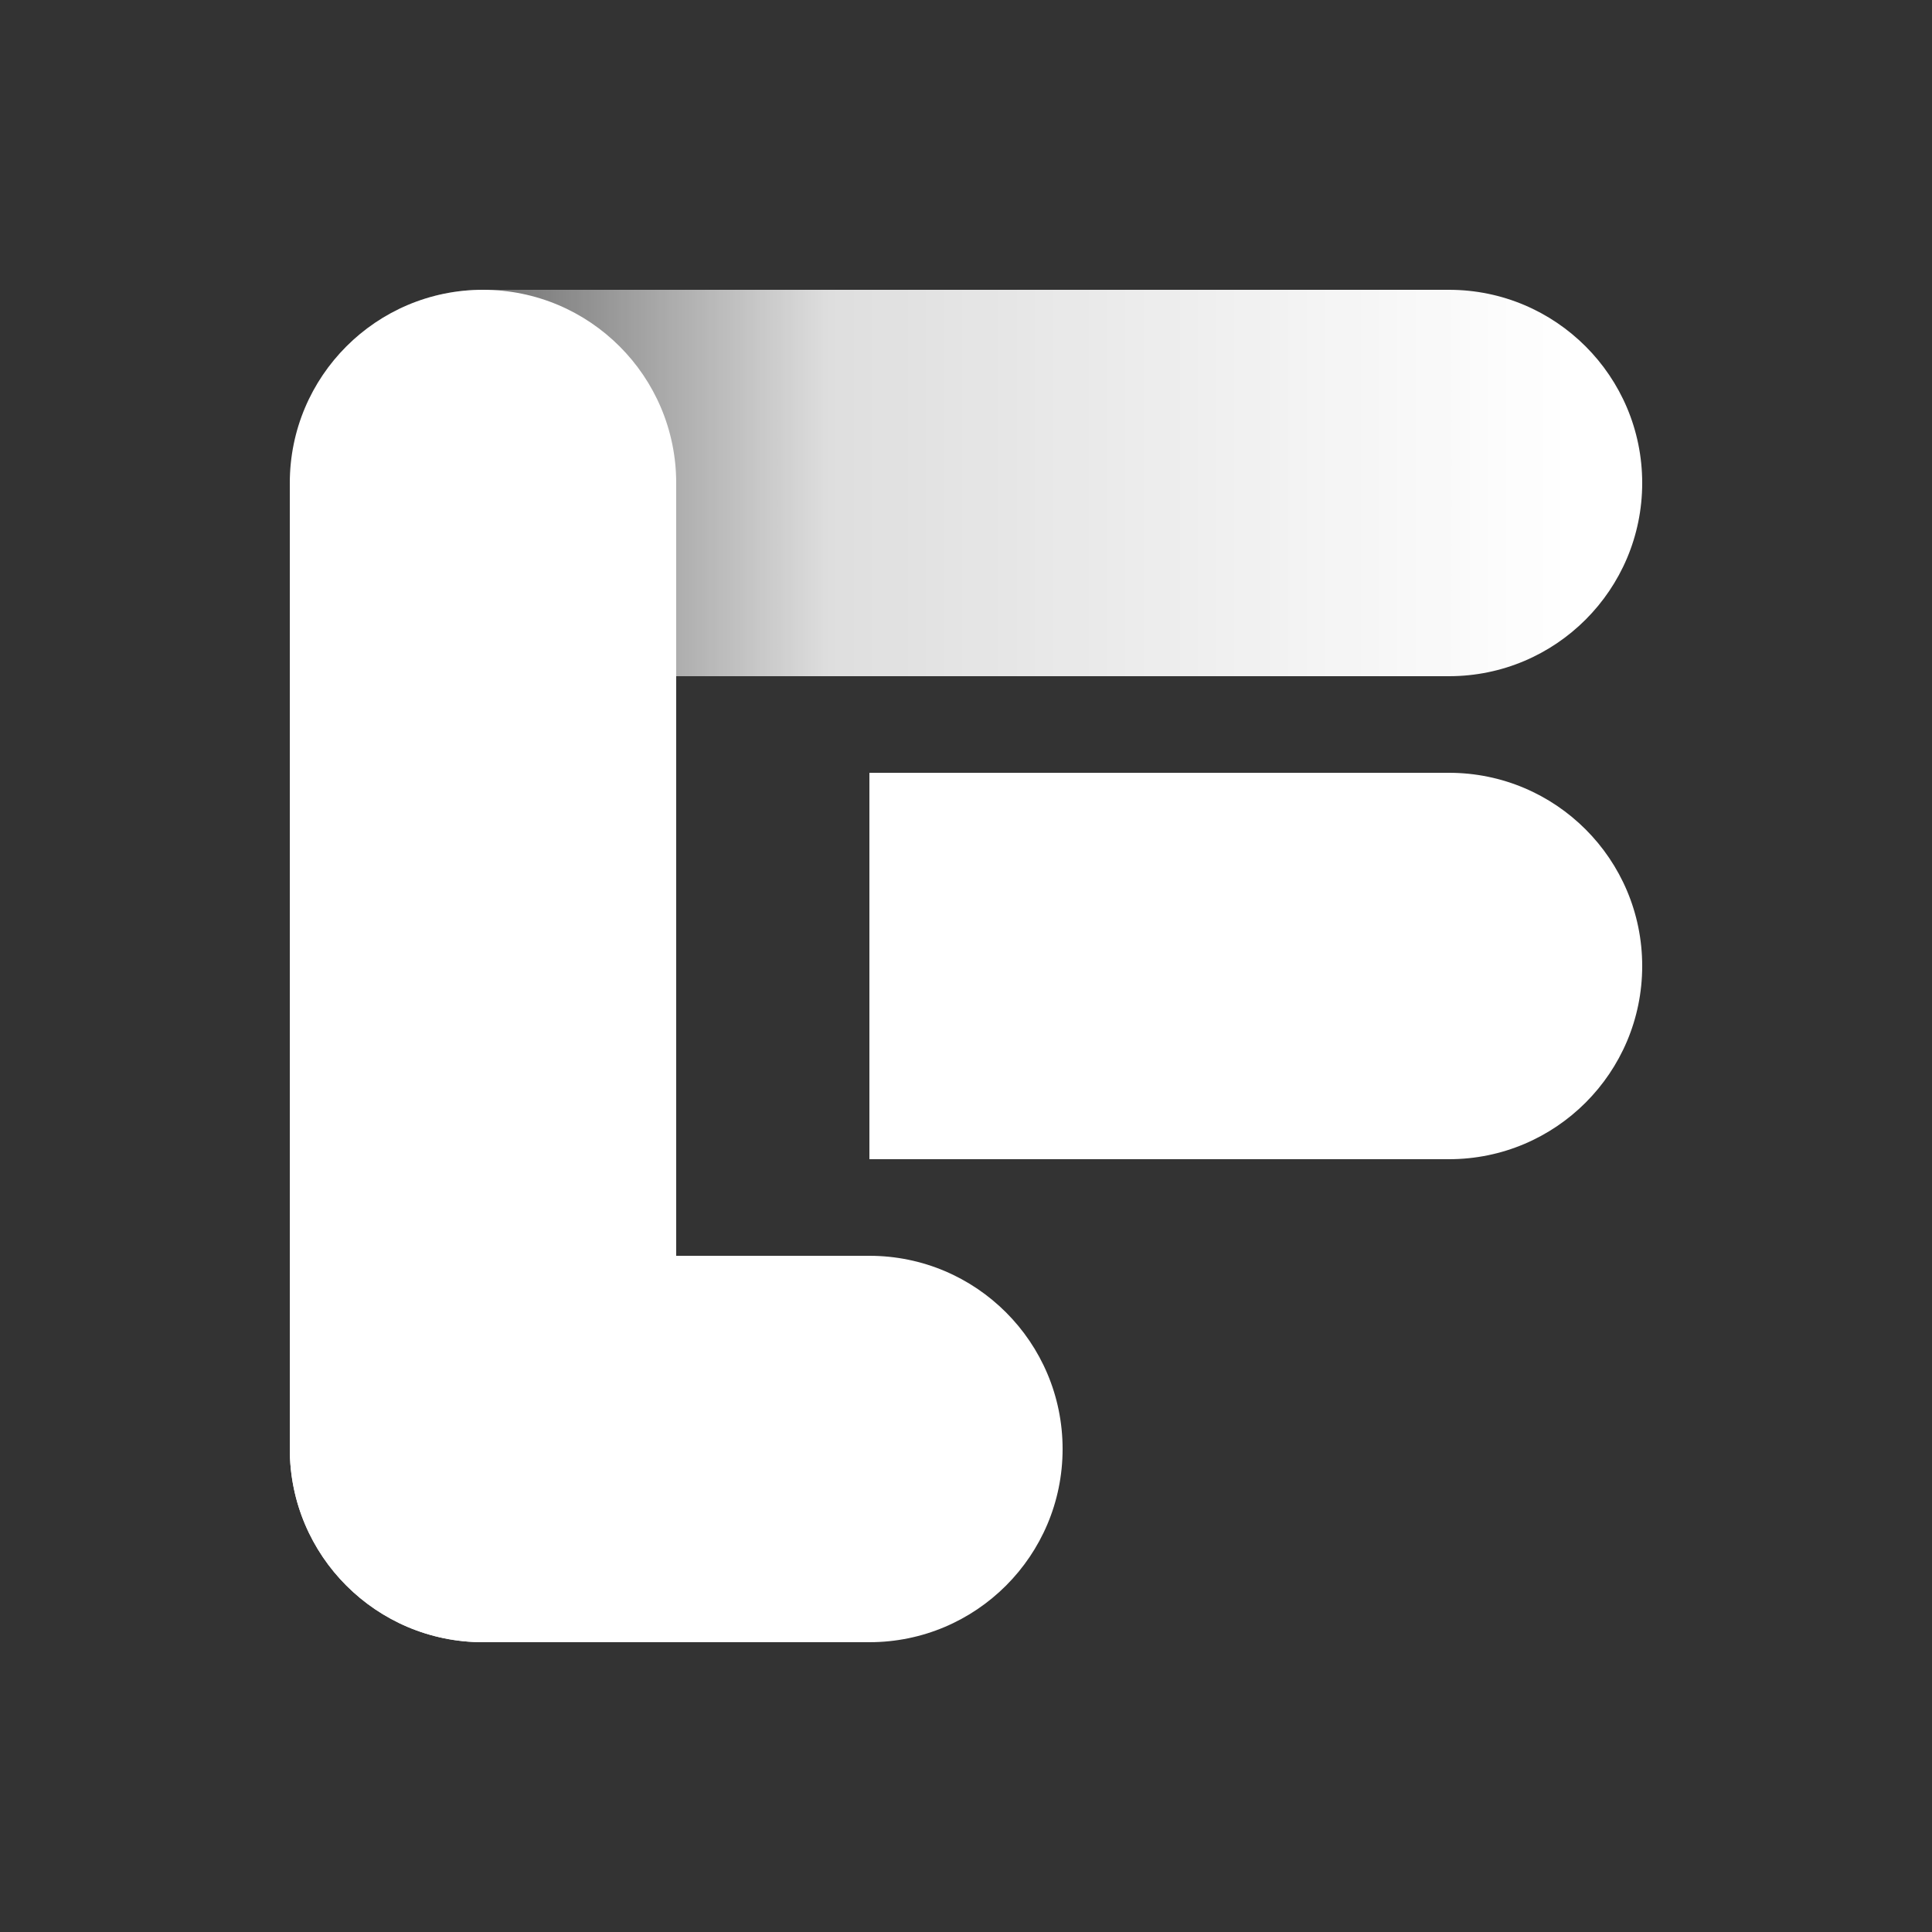
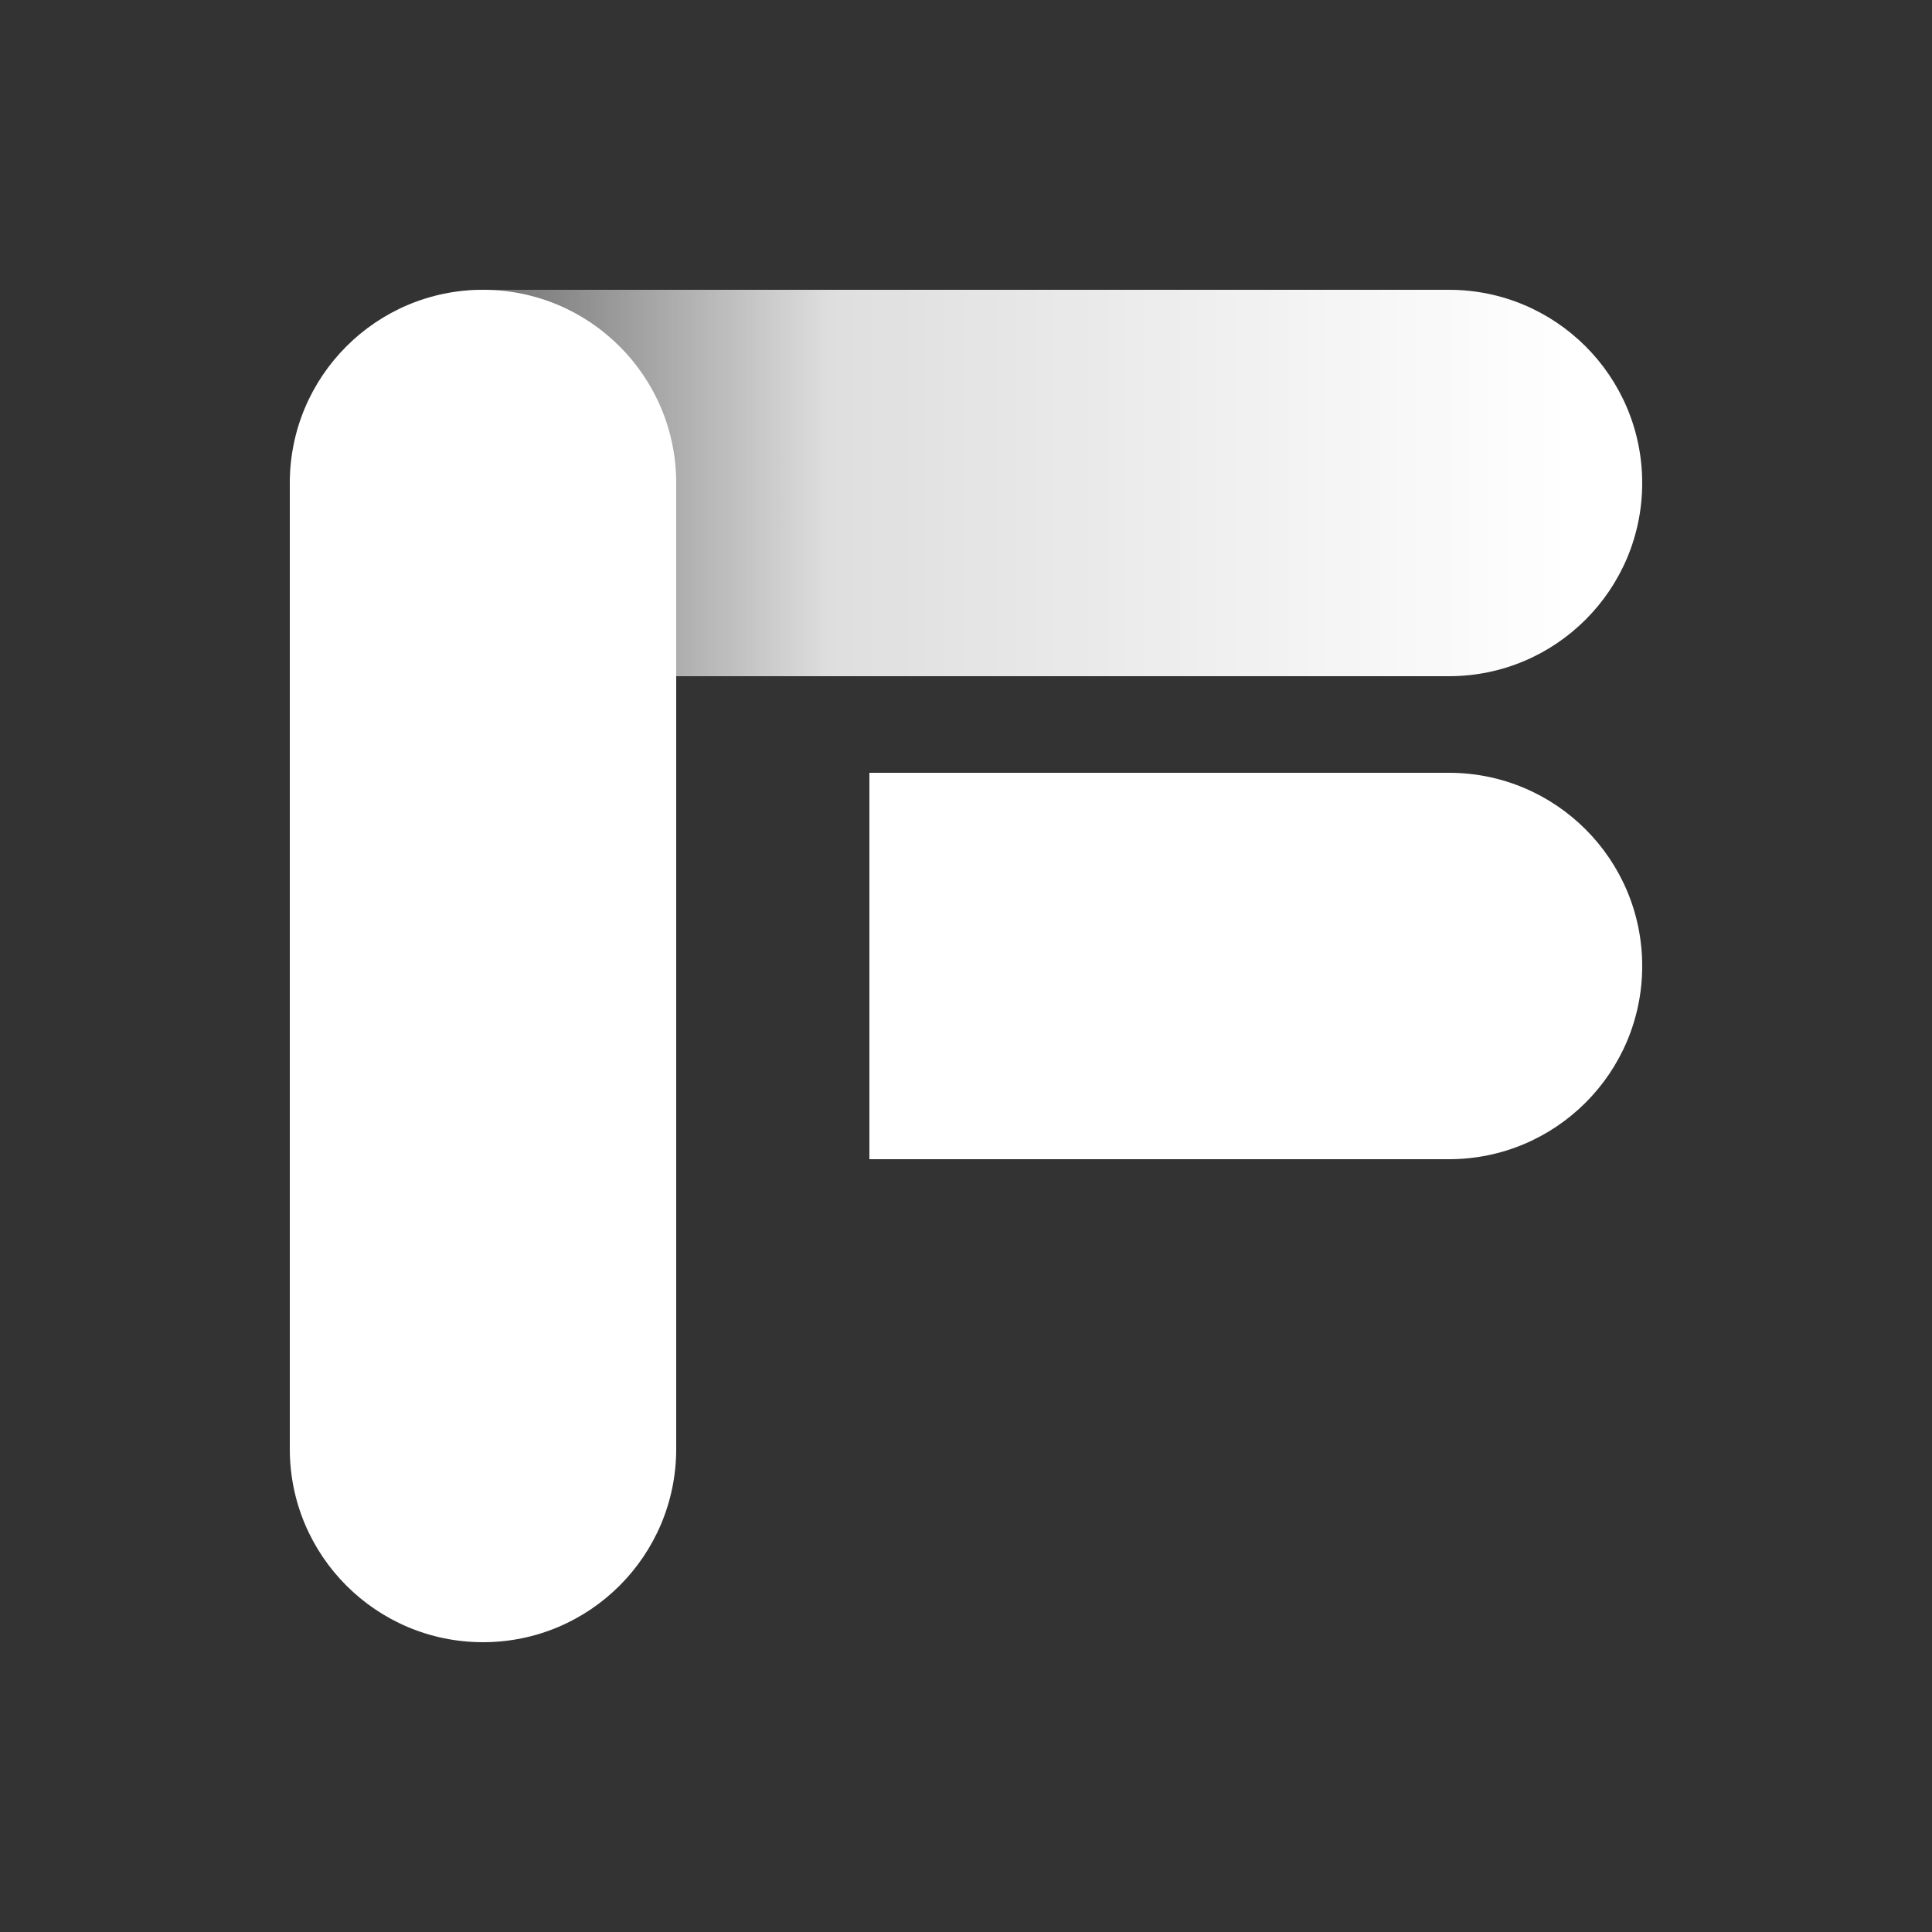
<svg xmlns="http://www.w3.org/2000/svg" width="40" height="40" viewBox="0 0 40 40" fill="none">
  <rect x="0" y="0" width="40" height="40" fill="#333333" stroke="none" />
  <path fill-rule="evenodd" clip-rule="evenodd" d="M10 34C12.209 34 14 32.209 14 30L14 26L14 18L14 10C14 7.791 12.209 6 10 6C7.791 6 6 7.791 6 10L6 18L6 26L6 30C6 32.209 7.791 34 10 34Z" fill="white" />
-   <path fill-rule="evenodd" clip-rule="evenodd" d="M10 34H18C20.209 34 22 32.209 22 30C22 27.791 20.209 26 18 26H10C7.791 26 6 27.791 6 30C6 32.209 7.791 34 10 34Z" fill="white" />
  <path fill-rule="evenodd" clip-rule="evenodd" d="M34 10C34 12.209 32.209 14 30 14L22 14L14 14L10 14C7.791 14 6 12.209 6 10C6 7.791 7.791 6 10 6L14 6L22 6L30 6C32.209 6 34 7.791 34 10Z" fill="url(#paint0_linear_1723_52124)" />
  <path fill-rule="evenodd" clip-rule="evenodd" d="M26 16H18V24H26H30C32.209 24 34 22.209 34 20C34 17.791 32.209 16 30 16L26 16Z" fill="white" />
  <defs>
    <linearGradient id="paint0_linear_1723_52124" x1="32.5" y1="10" x2="6" y2="10" gradientUnits="userSpaceOnUse">
      <stop stop-color="white" />
      <stop offset="0.578" stop-color="white" stop-opacity="0.84" />
      <stop offset="1" stop-color="white" stop-opacity="0" />
    </linearGradient>
  </defs>
</svg>